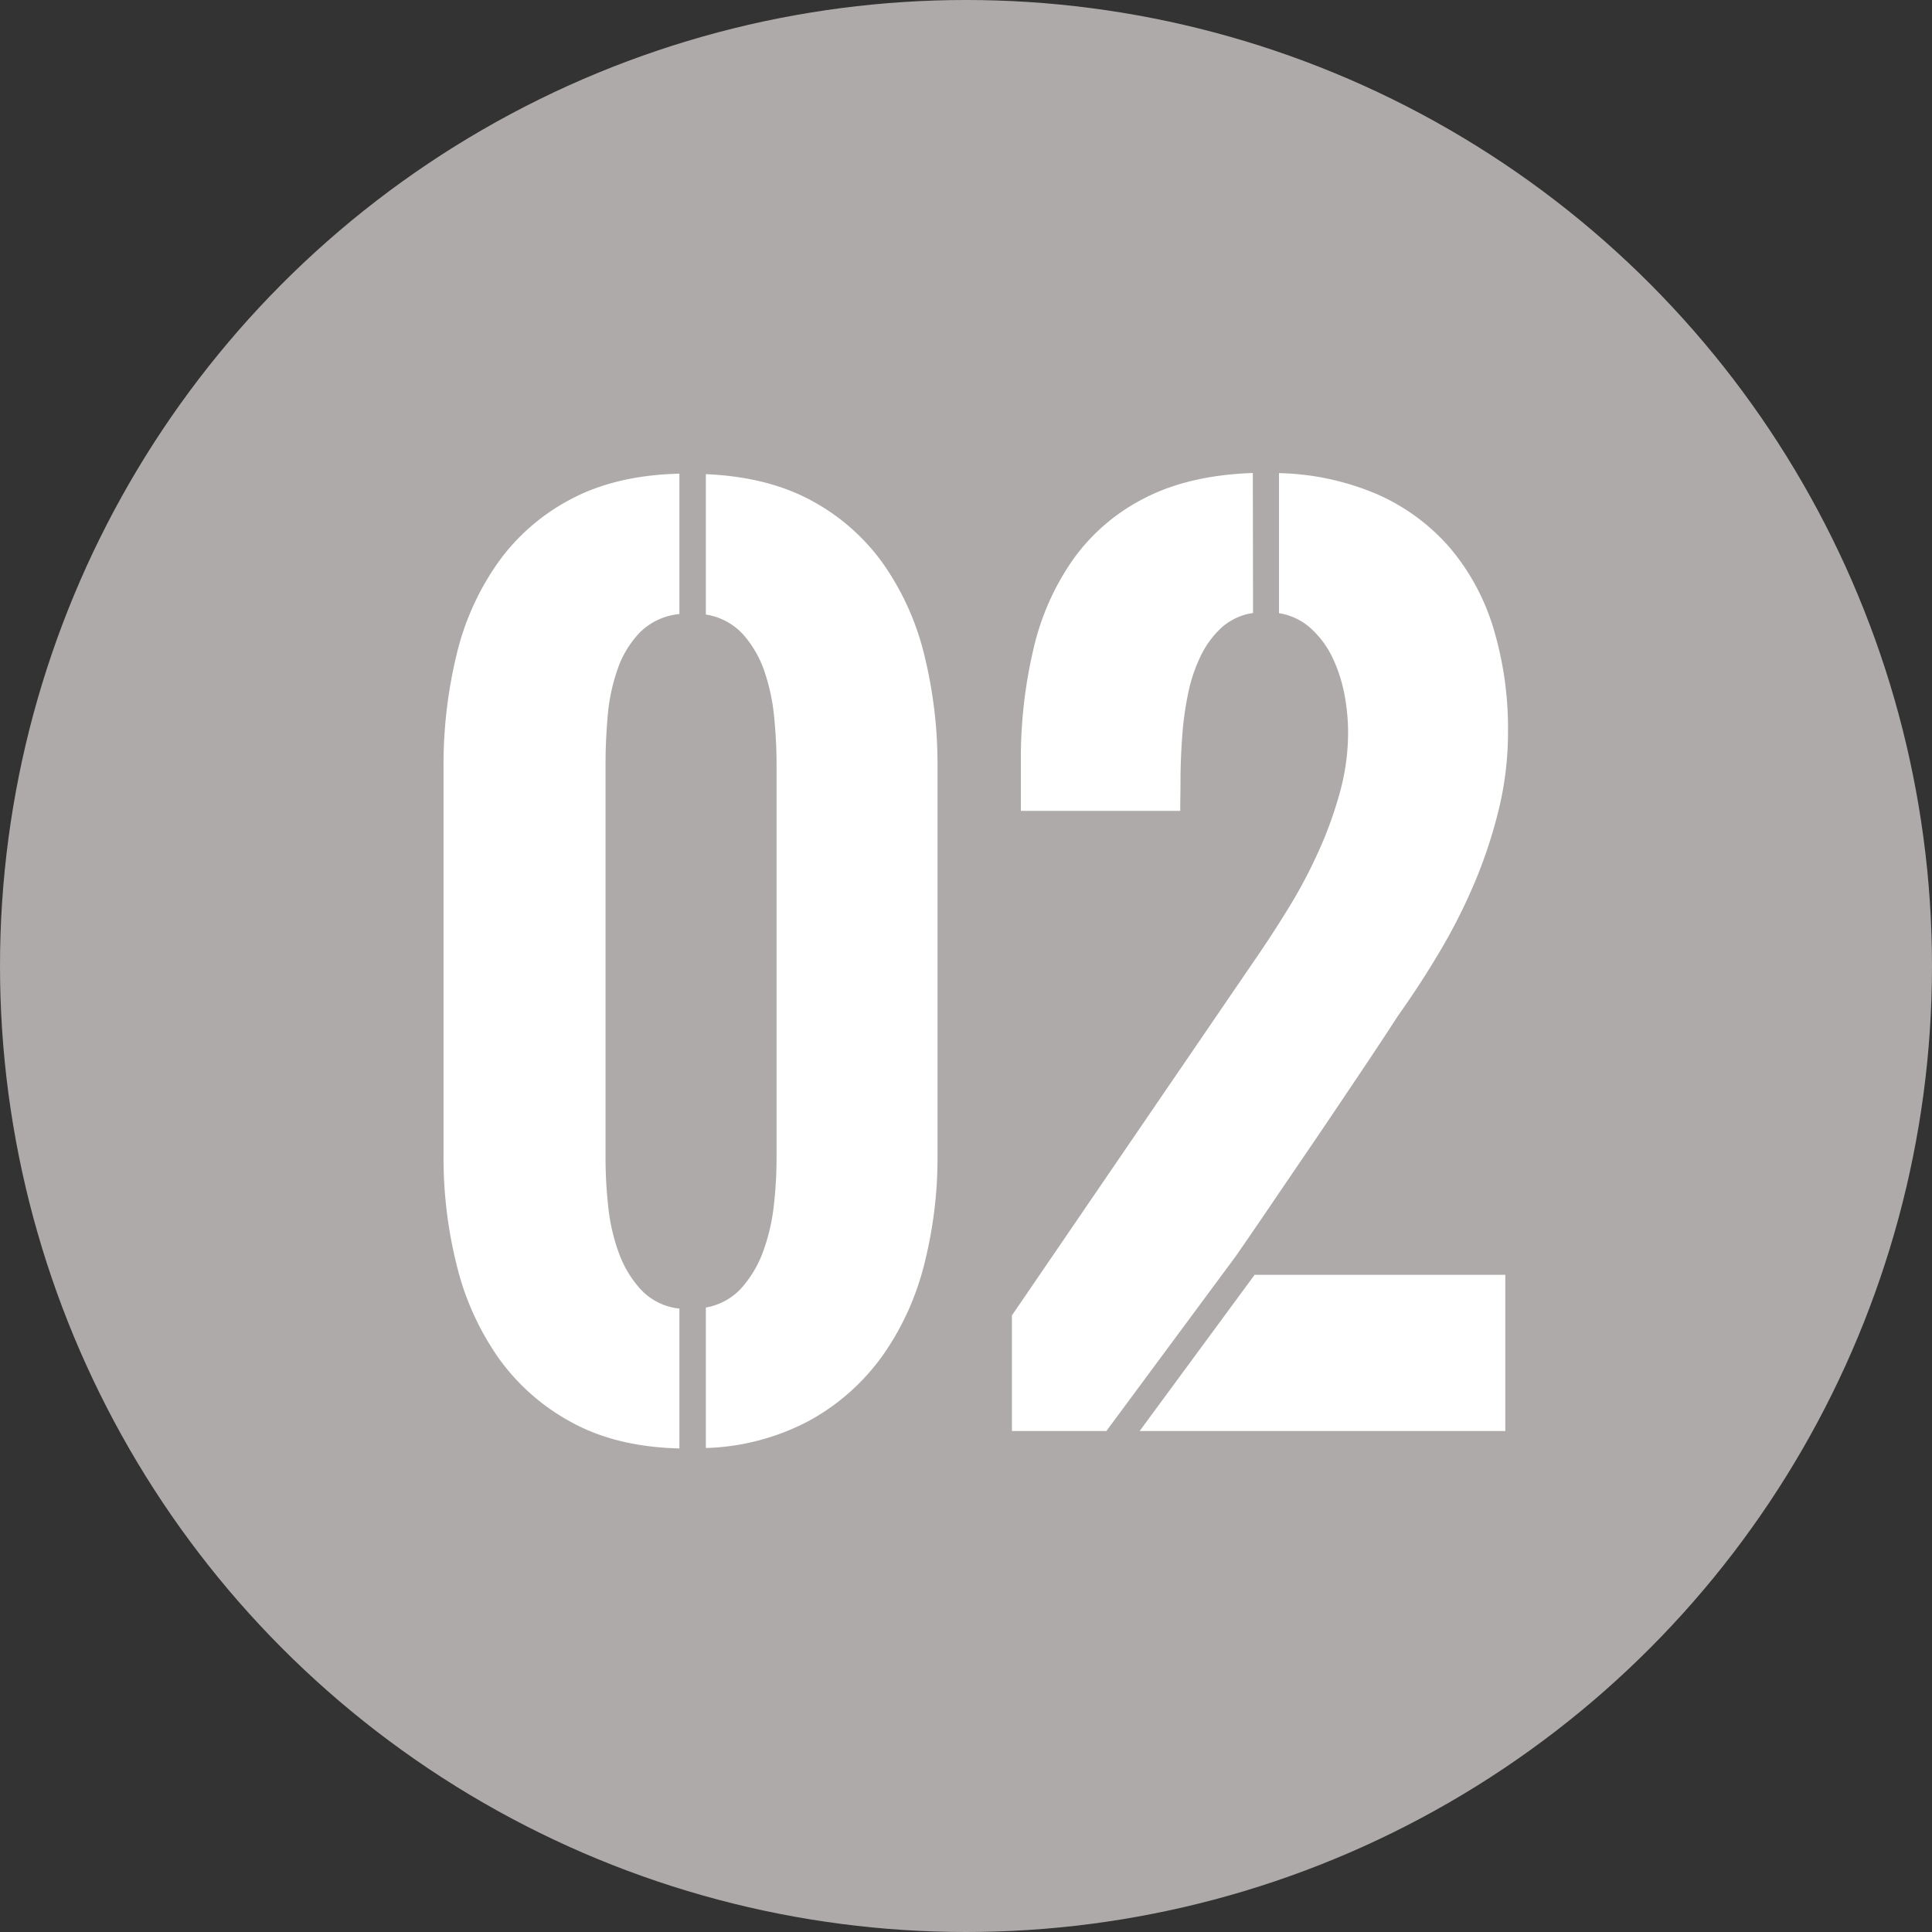
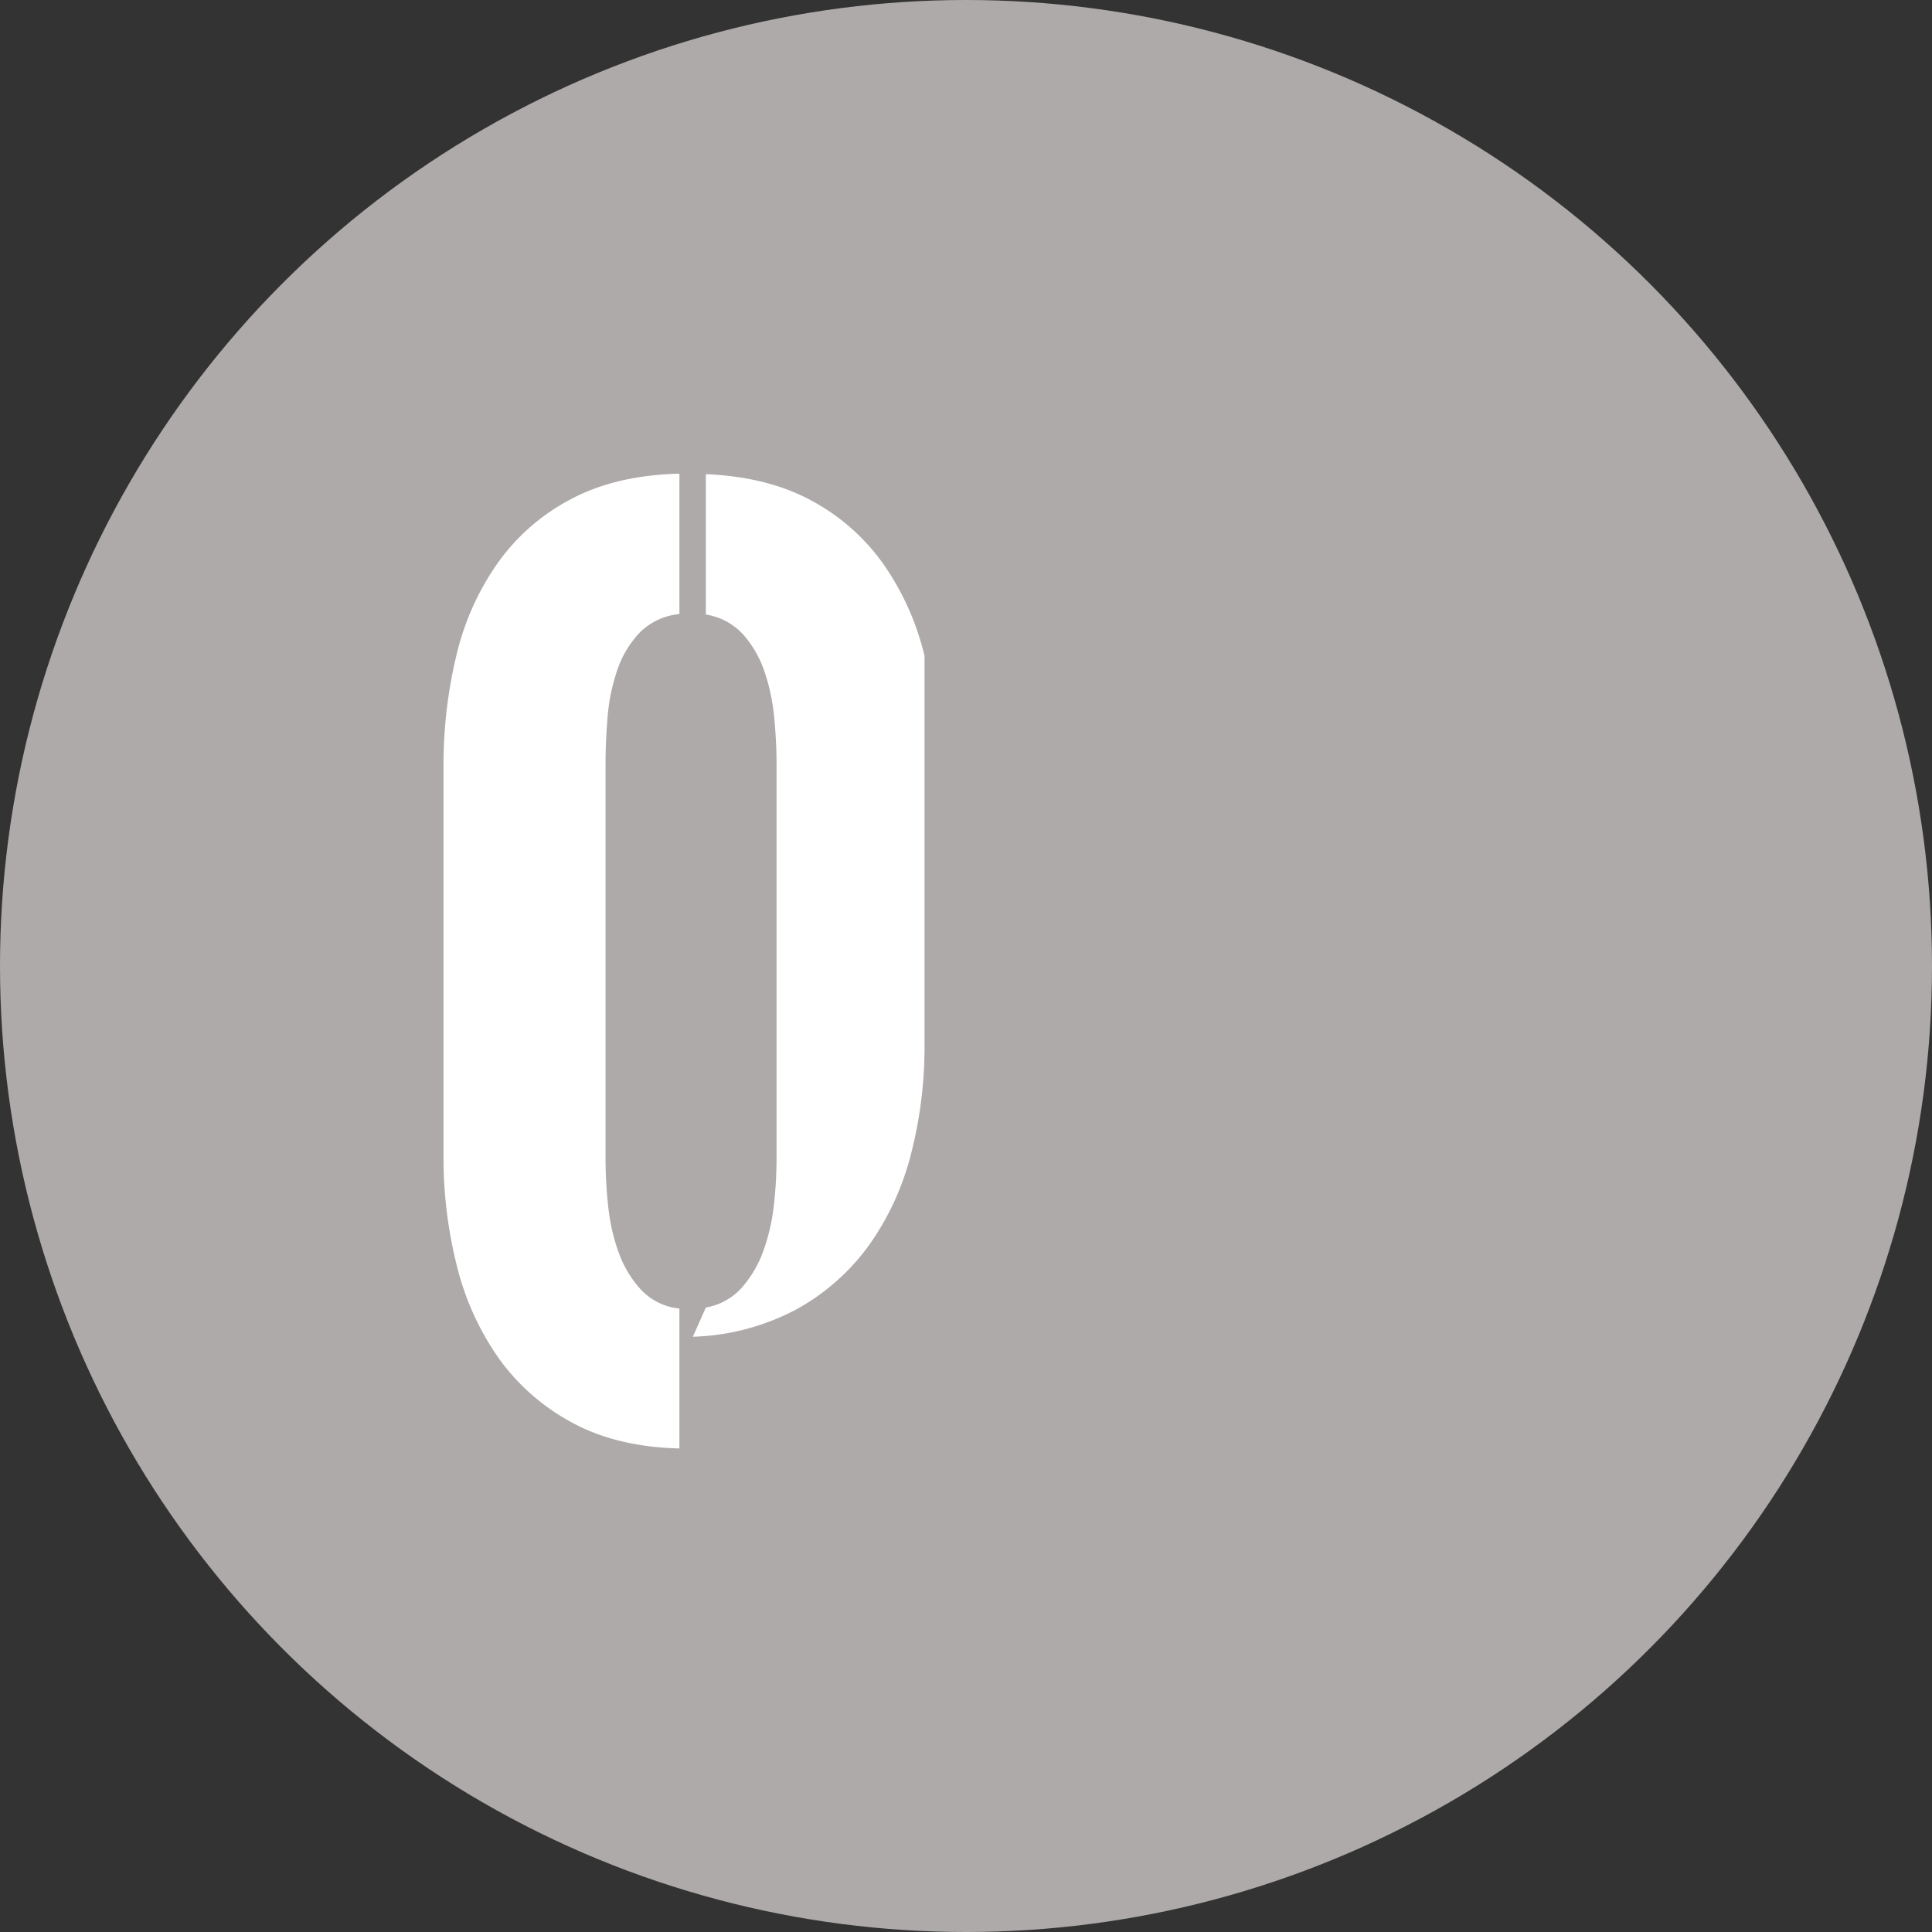
<svg xmlns="http://www.w3.org/2000/svg" id="Layer_1" data-name="Layer 1" viewBox="0 0 350 350">
  <rect x="0" y="0" width="350" height="350" fill="#333333" stroke="none" />
  <defs>
    <style>.cls-1{fill:#afaaaa;}.cls-2{fill:#fff;}</style>
  </defs>
  <title>Number</title>
  <circle class="cls-1" cx="175" cy="175" r="175" />
-   <path class="cls-2" d="M123.08,262.4q-11.37-.28-19.45-4.69A38.92,38.92,0,0,1,90.38,246.1a49.68,49.68,0,0,1-7.59-16.69,80,80,0,0,1-2.44-20.08V139a84.79,84.79,0,0,1,2.34-20.31,48.26,48.26,0,0,1,7.5-16.73A37.72,37.72,0,0,1,103.48,90.4q8.13-4.31,19.6-4.59v25.43a11.72,11.72,0,0,0-7.17,3.34,18.24,18.24,0,0,0-4.06,6.74,34.44,34.44,0,0,0-1.77,8.47c-.25,3-.38,5.8-.38,8.41v71.9a79.37,79.37,0,0,0,.48,8.41,34.73,34.73,0,0,0,1.91,8.42,19.62,19.62,0,0,0,4.06,6.74,11.12,11.12,0,0,0,6.93,3.39Zm4.79-25.53a11.29,11.29,0,0,0,6.54-3.63,20.5,20.5,0,0,0,3.92-6.74,35.9,35.9,0,0,0,1.87-8.23,74.66,74.66,0,0,0,.48-8.17V138.2c0-2.55-.15-5.31-.43-8.27a36.33,36.33,0,0,0-1.77-8.32,19.6,19.6,0,0,0-3.87-6.69,11.54,11.54,0,0,0-6.74-3.59V85.9q11.26.48,19.21,4.83a38,38,0,0,1,13,11.52,48.8,48.8,0,0,1,7.41,16.59A82.76,82.76,0,0,1,169.84,139v70.37a78.18,78.18,0,0,1-2.44,19.8,49.39,49.39,0,0,1-7.6,16.54,39.93,39.93,0,0,1-13.1,11.61,42.53,42.53,0,0,1-18.83,5Z" />
-   <path class="cls-2" d="M200.43,259.24H183.32V238.3l44.74-65.49c1.92-2.8,3.84-5.81,5.79-9a90.28,90.28,0,0,0,5.21-10,72.28,72.28,0,0,0,3.73-10.47,40.84,40.84,0,0,0,1.43-10.66,36.89,36.89,0,0,0-.71-7.12,27.24,27.24,0,0,0-2.2-6.6,17,17,0,0,0-3.88-5.16,11.19,11.19,0,0,0-5.73-2.72V85.71a47.86,47.86,0,0,1,17.88,3.87,37.29,37.29,0,0,1,13,9.56,40.75,40.75,0,0,1,7.94,14.58,63.11,63.11,0,0,1,2.67,18.93,59,59,0,0,1-1.62,13.77,87.46,87.46,0,0,1-4.35,13.29,102.1,102.1,0,0,1-6.36,12.62q-3.63,6.12-7.65,11.76-2.78,4.31-6.69,10.14t-8.08,12q-4.17,6.12-8,11.76t-6.55,9.56ZM227,111.05a10.88,10.88,0,0,0-5.73,2.67,17.07,17.07,0,0,0-3.78,5.17,28.7,28.7,0,0,0-2.25,6.74,58.07,58.07,0,0,0-1.05,7.45q-.28,3.78-.33,7.41c0,2.43-.05,4.56-.05,6.41H184.94V138a86.57,86.57,0,0,1,2.3-20.51,46.28,46.28,0,0,1,7.31-16.35,35.8,35.8,0,0,1,13-11q8-4.06,19.41-4.45Zm.29,119.89h45.41v28.3H206.46Z" />
+   <path class="cls-2" d="M123.08,262.4q-11.37-.28-19.45-4.69A38.92,38.92,0,0,1,90.38,246.1a49.68,49.68,0,0,1-7.59-16.69,80,80,0,0,1-2.44-20.08V139a84.79,84.79,0,0,1,2.34-20.31,48.26,48.26,0,0,1,7.5-16.73A37.72,37.72,0,0,1,103.48,90.4q8.13-4.31,19.6-4.59v25.43a11.72,11.72,0,0,0-7.17,3.34,18.24,18.24,0,0,0-4.06,6.74,34.44,34.44,0,0,0-1.77,8.47c-.25,3-.38,5.8-.38,8.41v71.9a79.37,79.37,0,0,0,.48,8.41,34.73,34.73,0,0,0,1.91,8.42,19.62,19.62,0,0,0,4.06,6.74,11.12,11.12,0,0,0,6.93,3.39Zm4.79-25.53a11.29,11.29,0,0,0,6.54-3.63,20.5,20.5,0,0,0,3.92-6.74,35.9,35.9,0,0,0,1.87-8.23,74.66,74.66,0,0,0,.48-8.17V138.2c0-2.55-.15-5.31-.43-8.27a36.33,36.33,0,0,0-1.77-8.32,19.6,19.6,0,0,0-3.87-6.69,11.54,11.54,0,0,0-6.74-3.59V85.9q11.26.48,19.21,4.83a38,38,0,0,1,13,11.52,48.8,48.8,0,0,1,7.41,16.59v70.37a78.18,78.18,0,0,1-2.44,19.8,49.39,49.39,0,0,1-7.6,16.54,39.93,39.93,0,0,1-13.1,11.61,42.53,42.53,0,0,1-18.83,5Z" />
</svg>